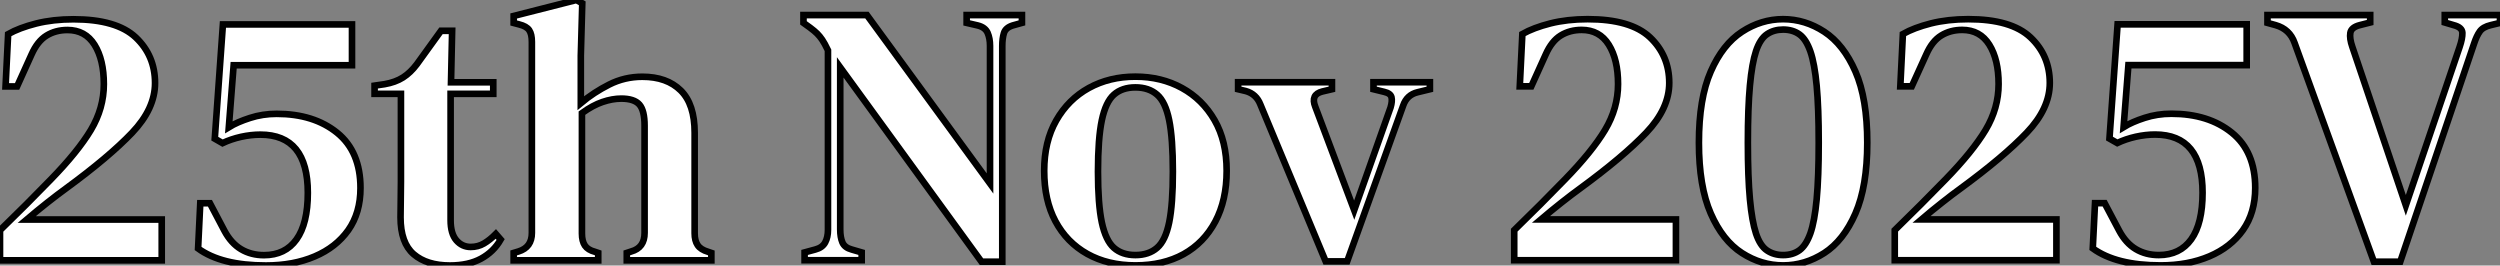
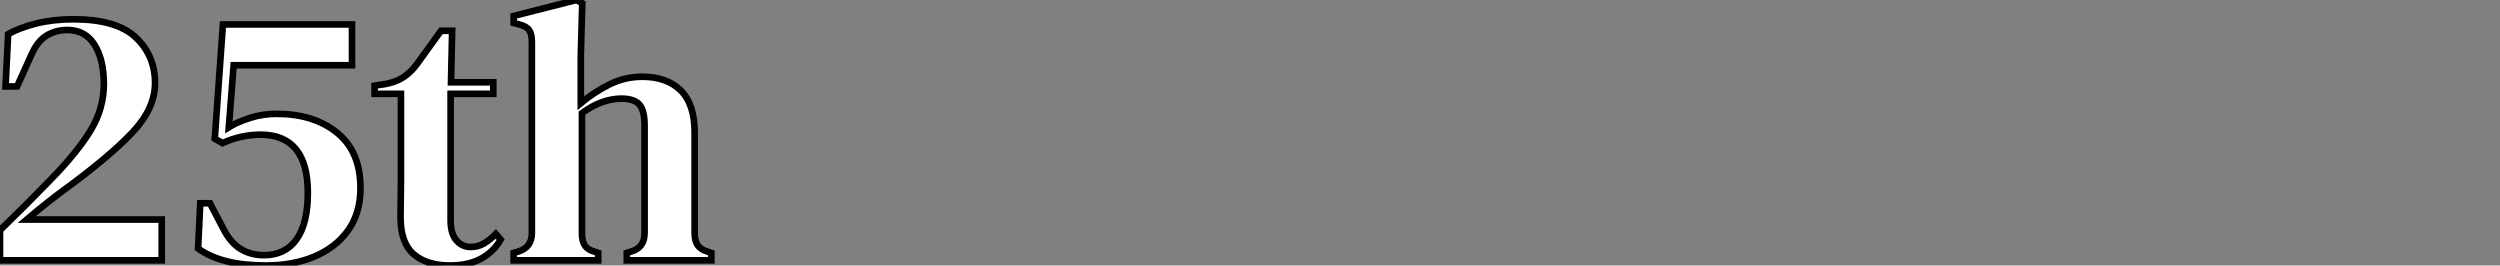
<svg xmlns="http://www.w3.org/2000/svg" viewBox="1.998 8.705 377.49 40.09">
  <rect x="1.998" y="8.705" width="377.49" height="40.09" fill="#808080" stroke="none" />
  <path d="M5.49-26.26L3.75-26.26L4.14-34.16Q5.82-35.11 8.37-35.76Q10.92-36.40 14-36.40L14-36.40Q20.50-36.40 23.41-33.66Q26.32-30.91 26.32-26.77L26.32-26.77Q26.32-22.90 22.85-19.26Q19.38-15.62 12.88-10.86L12.88-10.86Q11.65-9.97 10.05-8.71Q8.46-7.45 6.94-6.16L6.94-6.16L27.33-6.16L27.33 0L2.91 0L2.91-4.54Q7.06-8.57 10.58-12.21L10.58-12.21Q14.67-16.41 16.63-19.68Q18.59-22.96 18.59-26.60L18.59-26.60Q18.59-30.30 17.19-32.54Q15.79-34.78 13.10-34.78L13.10-34.78Q11.31-34.78 9.94-33.94Q8.57-33.10 7.67-31.08L7.67-31.08L5.49-26.26ZM43.06 0.78L43.06 0.78Q36.34 0.78 32.82-1.79L32.82-1.79L33.15-8.62L34.61-8.62L36.79-4.48Q37.80-2.58 39.31-1.68Q40.82-0.78 42.78-0.78L42.78-0.78Q45.98-0.78 47.68-3.16Q49.39-5.54 49.39-10.19L49.39-10.19Q49.39-18.98 42.22-18.98L42.22-18.98Q40.82-18.98 39.31-18.65Q37.80-18.31 36.51-17.70L36.51-17.70L35.34-18.37L36.57-35.62L56.06-35.62L56.06-29.46L38.19-29.46L37.46-20.10Q38.75-20.89 40.66-21.50Q42.56-22.12 44.69-22.12L44.69-22.12Q50.29-22.12 53.82-19.26Q57.34-16.41 57.34-10.92L57.34-10.92Q57.34-7.17 55.50-4.56Q53.65-1.96 50.43-0.59Q47.21 0.78 43.06 0.78ZM70.84 0.78L70.84 0.78Q67.37 0.78 65.38-0.92Q63.39-2.63 63.39-6.50L63.39-6.50Q63.39-7.84 63.42-9.04Q63.45-10.25 63.45-11.87L63.45-11.87L63.45-25.14L59.47-25.14L59.47-26.38L60.98-26.60Q62.61-26.88 63.76-27.61Q64.90-28.34 65.86-29.62L65.86-29.62L69.50-34.66L71.18-34.66L71.01-26.88L77.39-26.88L77.39-25.14L70.95-25.14L70.95-6.05Q70.95-4.03 71.82-3.02Q72.69-2.02 73.98-2.02L73.98-2.02Q75.10-2.02 75.99-2.55Q76.89-3.08 77.78-3.98L77.78-3.98L78.51-3.14Q77.45-1.29 75.54-0.25Q73.64 0.78 70.84 0.78ZM93.24 0L80.47 0L80.47-1.12L81.20-1.34Q83.22-1.96 83.22-4.14L83.22-4.14L83.22-32.98Q83.22-34.16 82.82-34.75Q82.43-35.34 81.31-35.62L81.31-35.62L80.47-35.84L80.47-36.90L89.94-39.31L90.83-38.81L90.61-30.91L90.61-23.74Q92.57-25.37 94.89-26.54Q97.22-27.72 99.90-27.72L99.90-27.72Q103.60-27.72 105.70-25.65Q107.80-23.58 107.80-19.26L107.80-19.26L107.80-4.09Q107.80-2.97 108.25-2.30Q108.70-1.62 109.82-1.29L109.82-1.29L110.32-1.12L110.32 0L97.55 0L97.55-1.12L98.22-1.34Q100.24-1.90 100.24-4.14L100.24-4.14L100.24-20.33Q100.24-22.62 99.46-23.52Q98.67-24.42 96.71-24.42L96.71-24.42Q95.37-24.42 93.88-23.91Q92.40-23.41 90.78-22.23L90.78-22.23L90.78-4.03Q90.78-2.91 91.22-2.24Q91.67-1.57 92.74-1.29L92.74-1.29L93.24-1.12L93.24 0Z" fill="white" stroke="black" transform="translate(0 0) scale(1 1) translate(-0.912 48.015)" />
-   <path d="M10.58 0L1.96 0L1.96-1.18L3.58-1.62Q4.65-1.90 5.07-2.69Q5.49-3.47 5.49-4.59L5.49-4.59L5.49-31.70Q4.98-32.76 4.62-33.29Q4.26-33.82 3.86-34.22Q3.47-34.61 2.80-35.11L2.80-35.11L1.79-35.84L1.79-37.02L11.37-37.02L29.96-11.59L29.96-32.37Q29.96-33.49 29.60-34.33Q29.23-35.17 28.11-35.45L28.11-35.45L26.43-35.84L26.43-37.02L34.78-37.02L34.78-35.84L33.38-35.45Q32.31-35.11 32.06-34.30Q31.81-33.49 31.81-32.37L31.81-32.37L31.81 0.22L28.67 0.22L7.34-29.12L7.34-4.65Q7.34-3.47 7.67-2.69Q8.01-1.90 9.07-1.62L9.07-1.62L10.58-1.18L10.58 0ZM51.91 0.78L51.91 0.78Q47.77 0.78 44.66-0.95Q41.55-2.69 39.84-5.88Q38.14-9.07 38.14-13.50L38.14-13.50Q38.14-17.92 39.96-21.11Q41.78-24.30 44.88-26.01Q47.99-27.72 51.91-27.72L51.91-27.72Q55.83-27.72 58.94-26.01Q62.05-24.30 63.87-21.14Q65.69-17.98 65.69-13.50L65.69-13.50Q65.69-9.07 63.98-5.85Q62.27-2.63 59.19-0.92Q56.11 0.78 51.91 0.78ZM51.91-0.78L51.91-0.78Q53.93-0.78 55.19-1.88Q56.45-2.97 57.01-5.71Q57.57-8.46 57.57-13.38L57.57-13.38Q57.57-18.37 57.01-21.14Q56.45-23.91 55.19-25.00Q53.93-26.10 51.91-26.10L51.91-26.10Q49.90-26.10 48.66-25.00Q47.43-23.91 46.84-21.14Q46.26-18.37 46.26-13.38L46.26-13.38Q46.26-8.46 46.84-5.71Q47.43-2.97 48.66-1.88Q49.90-0.78 51.91-0.78ZM83.89 0.17L80.64 0.17L70.78-23.52Q70.17-25.09 68.60-25.54L68.60-25.54L67.42-25.82L67.42-26.88L81.59-26.88L81.59-25.82L80.14-25.48Q78.34-25.03 79.07-23.18L79.07-23.18L84.95-7.56L90.44-23.07Q90.72-24.02 90.58-24.61Q90.44-25.20 89.49-25.42L89.49-25.42L87.86-25.82L87.86-26.88L96.38-26.88L96.38-25.82L94.53-25.37Q92.90-24.98 92.34-23.35L92.34-23.35L83.89 0.17Z" fill="white" stroke="black" transform="translate(122.32 0) scale(1 1) translate(-0.792 48)" />
-   <path d="M5.49-26.26L3.75-26.26L4.14-34.16Q5.82-35.11 8.37-35.76Q10.92-36.40 14-36.40L14-36.40Q20.50-36.40 23.41-33.66Q26.32-30.91 26.32-26.77L26.32-26.77Q26.32-22.90 22.85-19.26Q19.38-15.62 12.88-10.86L12.88-10.86Q11.65-9.97 10.05-8.71Q8.46-7.45 6.94-6.16L6.94-6.16L27.33-6.16L27.33 0L2.91 0L2.91-4.54Q7.06-8.57 10.58-12.21L10.58-12.21Q14.67-16.41 16.63-19.68Q18.59-22.96 18.59-26.60L18.59-26.60Q18.59-30.30 17.19-32.54Q15.79-34.78 13.10-34.78L13.10-34.78Q11.31-34.78 9.94-33.94Q8.57-33.10 7.67-31.08L7.67-31.08L5.49-26.26ZM43.51 0.78L43.51 0.78Q40.21 0.78 37.30-1.09Q34.38-2.97 32.59-7.06Q30.80-11.14 30.80-17.75L30.80-17.75Q30.80-24.42 32.59-28.50Q34.38-32.59 37.30-34.50Q40.21-36.40 43.51-36.40L43.51-36.40Q46.82-36.40 49.73-34.50Q52.64-32.59 54.43-28.50Q56.22-24.42 56.22-17.75L56.22-17.75Q56.22-11.14 54.43-7.06Q52.64-2.97 49.73-1.09Q46.82 0.78 43.51 0.78ZM43.51-0.78L43.51-0.78Q44.97-0.78 45.98-1.51Q46.98-2.24 47.63-4.06Q48.27-5.88 48.58-9.21Q48.89-12.54 48.89-17.75L48.89-17.75Q48.89-23.02 48.58-26.35Q48.27-29.68 47.63-31.53Q46.98-33.38 45.98-34.10Q44.97-34.83 43.51-34.83L43.51-34.83Q42.11-34.83 41.08-34.13Q40.04-33.43 39.42-31.58Q38.81-29.74 38.50-26.38Q38.19-23.02 38.19-17.75L38.19-17.75Q38.19-12.54 38.50-9.21Q38.81-5.88 39.42-4.03Q40.04-2.18 41.08-1.48Q42.11-0.78 43.51-0.78ZM62.94-26.26L61.21-26.26L61.60-34.16Q63.28-35.11 65.83-35.76Q68.38-36.40 71.46-36.40L71.46-36.40Q77.95-36.40 80.86-33.66Q83.78-30.91 83.78-26.77L83.78-26.77Q83.78-22.90 80.30-19.26Q76.83-15.62 70.34-10.86L70.34-10.86Q69.10-9.97 67.51-8.71Q65.91-7.45 64.40-6.16L64.40-6.16L84.78-6.16L84.78 0L60.37 0L60.37-4.54Q64.51-8.57 68.04-12.21L68.04-12.21Q72.13-16.41 74.09-19.68Q76.05-22.96 76.05-26.60L76.05-26.60Q76.05-30.30 74.65-32.54Q73.25-34.78 70.56-34.78L70.56-34.78Q68.77-34.78 67.40-33.94Q66.02-33.10 65.13-31.08L65.13-31.08L62.94-26.26ZM100.52 0.78L100.52 0.78Q93.80 0.78 90.27-1.79L90.27-1.79L90.61-8.62L92.06-8.62L94.25-4.48Q95.26-2.58 96.77-1.68Q98.28-0.78 100.24-0.78L100.24-0.78Q103.43-0.78 105.14-3.16Q106.85-5.54 106.85-10.19L106.85-10.19Q106.85-18.98 99.68-18.98L99.68-18.98Q98.28-18.98 96.77-18.65Q95.26-18.31 93.97-17.70L93.97-17.70L92.79-18.37L94.02-35.62L113.51-35.62L113.51-29.46L95.65-29.46L94.92-20.10Q96.21-20.89 98.11-21.50Q100.02-22.12 102.14-22.12L102.14-22.12Q107.74-22.12 111.27-19.26Q114.80-16.41 114.80-10.92L114.80-10.92Q114.80-7.17 112.95-4.56Q111.10-1.96 107.88-0.59Q104.66 0.78 100.52 0.78ZM136.70 0.22L132.72 0.22L120.74-32.82Q120.01-34.89 117.88-35.50L117.88-35.50L116.65-35.84L116.65-37.02L132.16-37.02L132.16-35.90L130.59-35.50Q129.30-35.17 129.16-34.33Q129.02-33.49 129.47-32.20L129.47-32.20L137.54-8.29L145.66-32.20Q146.10-33.49 146.08-34.33Q146.05-35.17 144.76-35.50L144.76-35.50L143.42-35.90L143.42-37.02L151.76-37.02L151.76-35.84L150.36-35.50Q149.18-35.22 148.71-34.55Q148.23-33.88 147.84-32.70L147.84-32.70L136.70 0.22Z" fill="white" stroke="black" transform="translate(228.64 0) scale(1 1) translate(-0.912 48)" />
</svg>